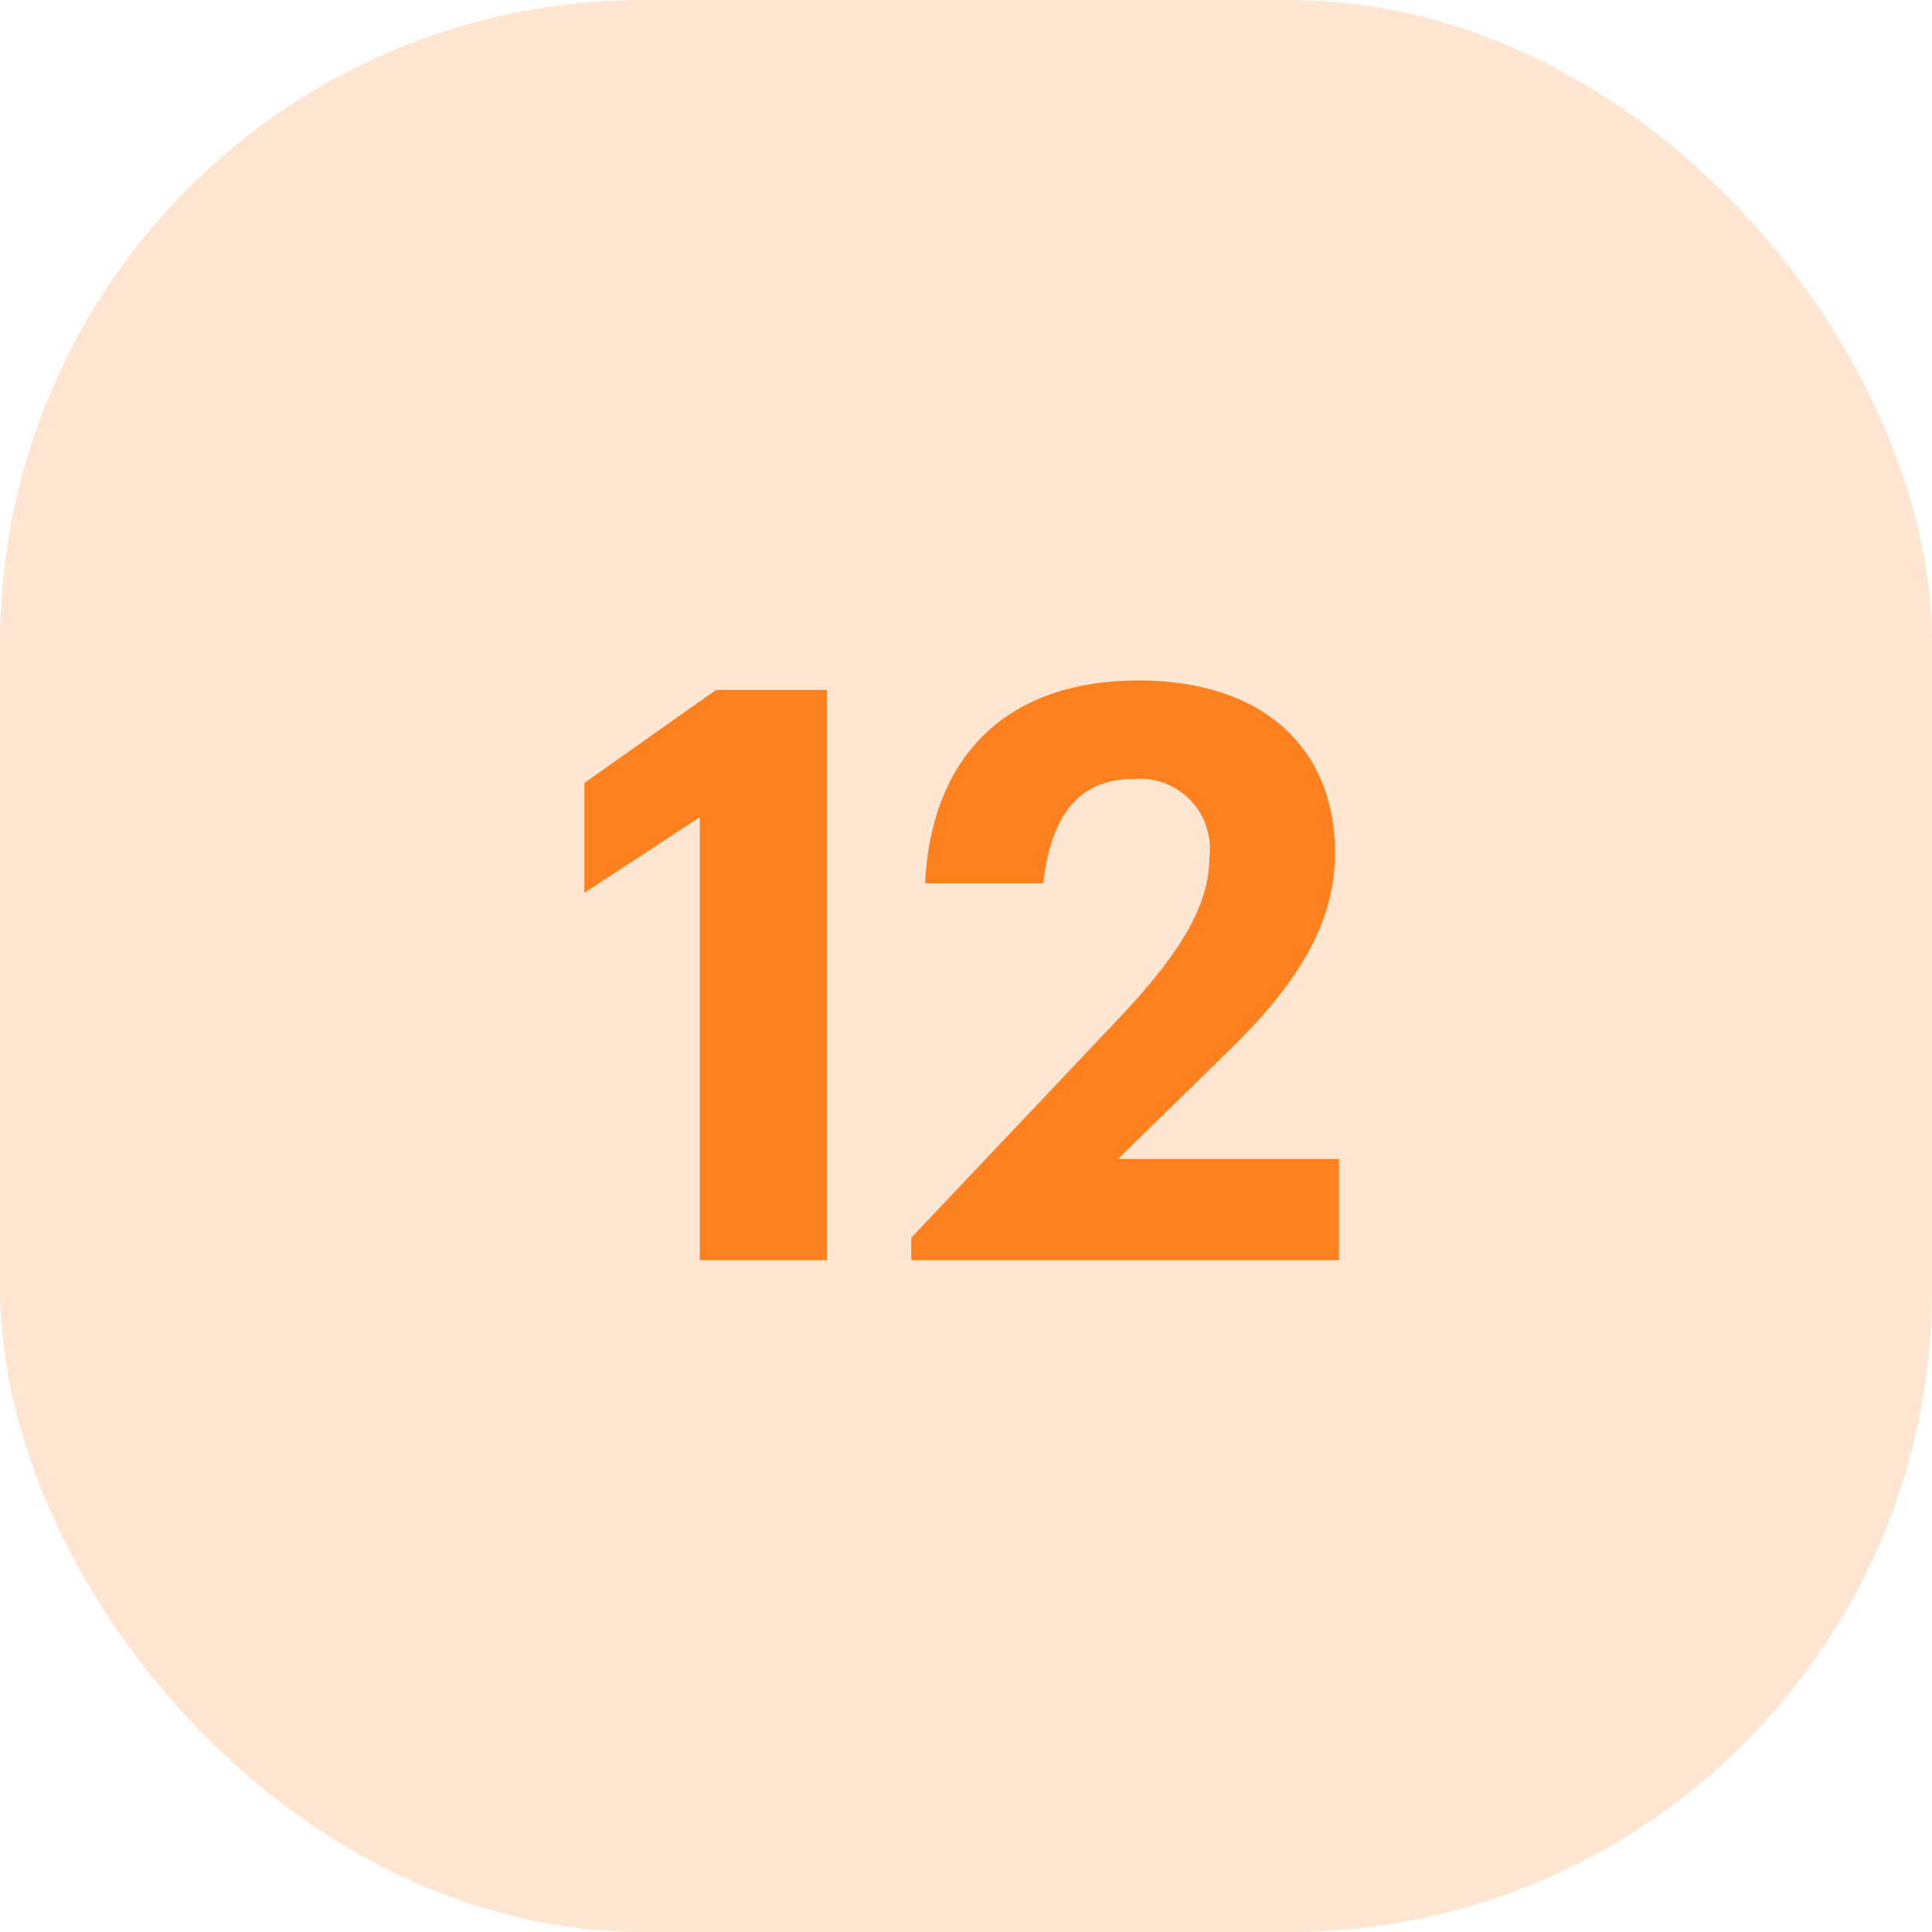
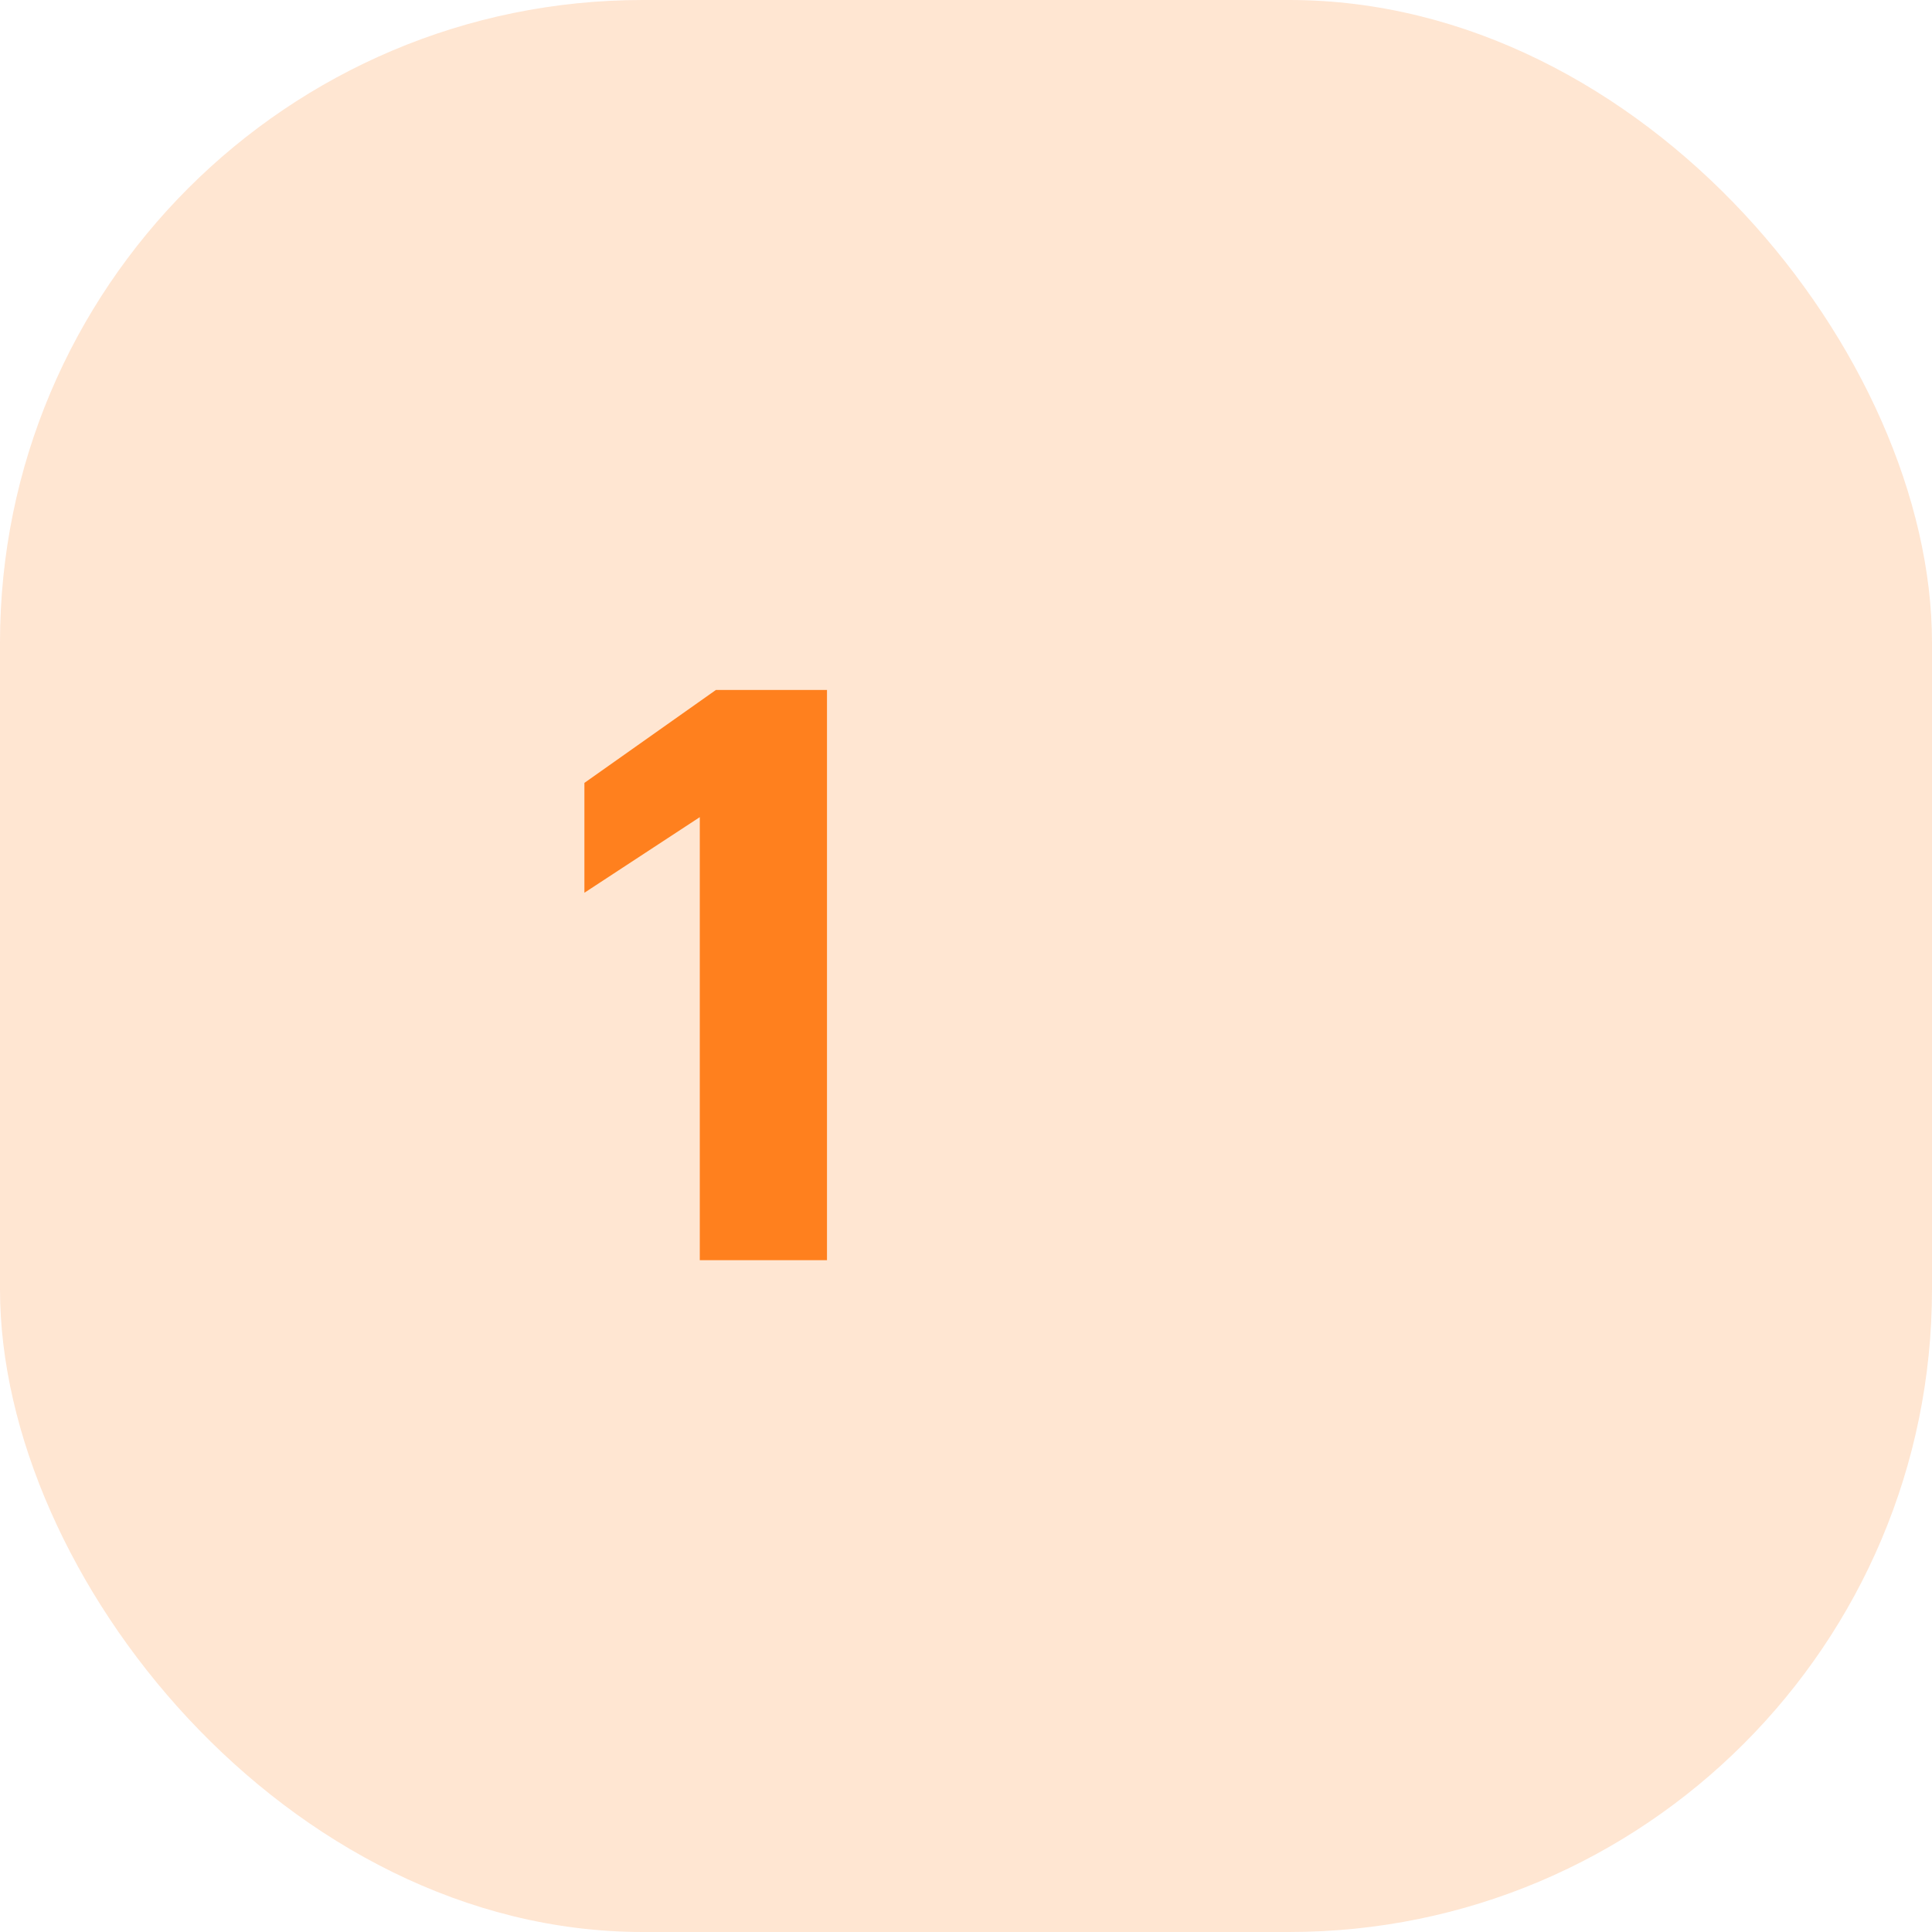
<svg xmlns="http://www.w3.org/2000/svg" viewBox="0 0 49.06 49.06">
  <defs>
    <style>.cls-1{opacity:0.2;}.cls-2{fill:#ff801e;}</style>
  </defs>
  <g id="Layer_2" data-name="Layer 2">
    <g id="Design">
      <g class="cls-1">
        <rect class="cls-2" width="49.06" height="49.06" rx="16.32" />
      </g>
      <path class="cls-2" d="M17.77,20.75l-2.93,1.92V19.88l3.34-2.36H21V32H17.77Z" />
-       <path class="cls-2" d="M23.14,31.43l5.29-5.59c1.39-1.48,2.28-2.75,2.28-4.06a1.78,1.78,0,0,0-1.92-2c-1.27,0-2.08.75-2.3,2.65h-3c.17-3.34,2.18-5.15,5.41-5.15s5,1.77,5,4.38c0,1.92-1.11,3.49-2.79,5.11l-2.72,2.66H34V32H23.14Z" />
    </g>
  </g>
</svg>